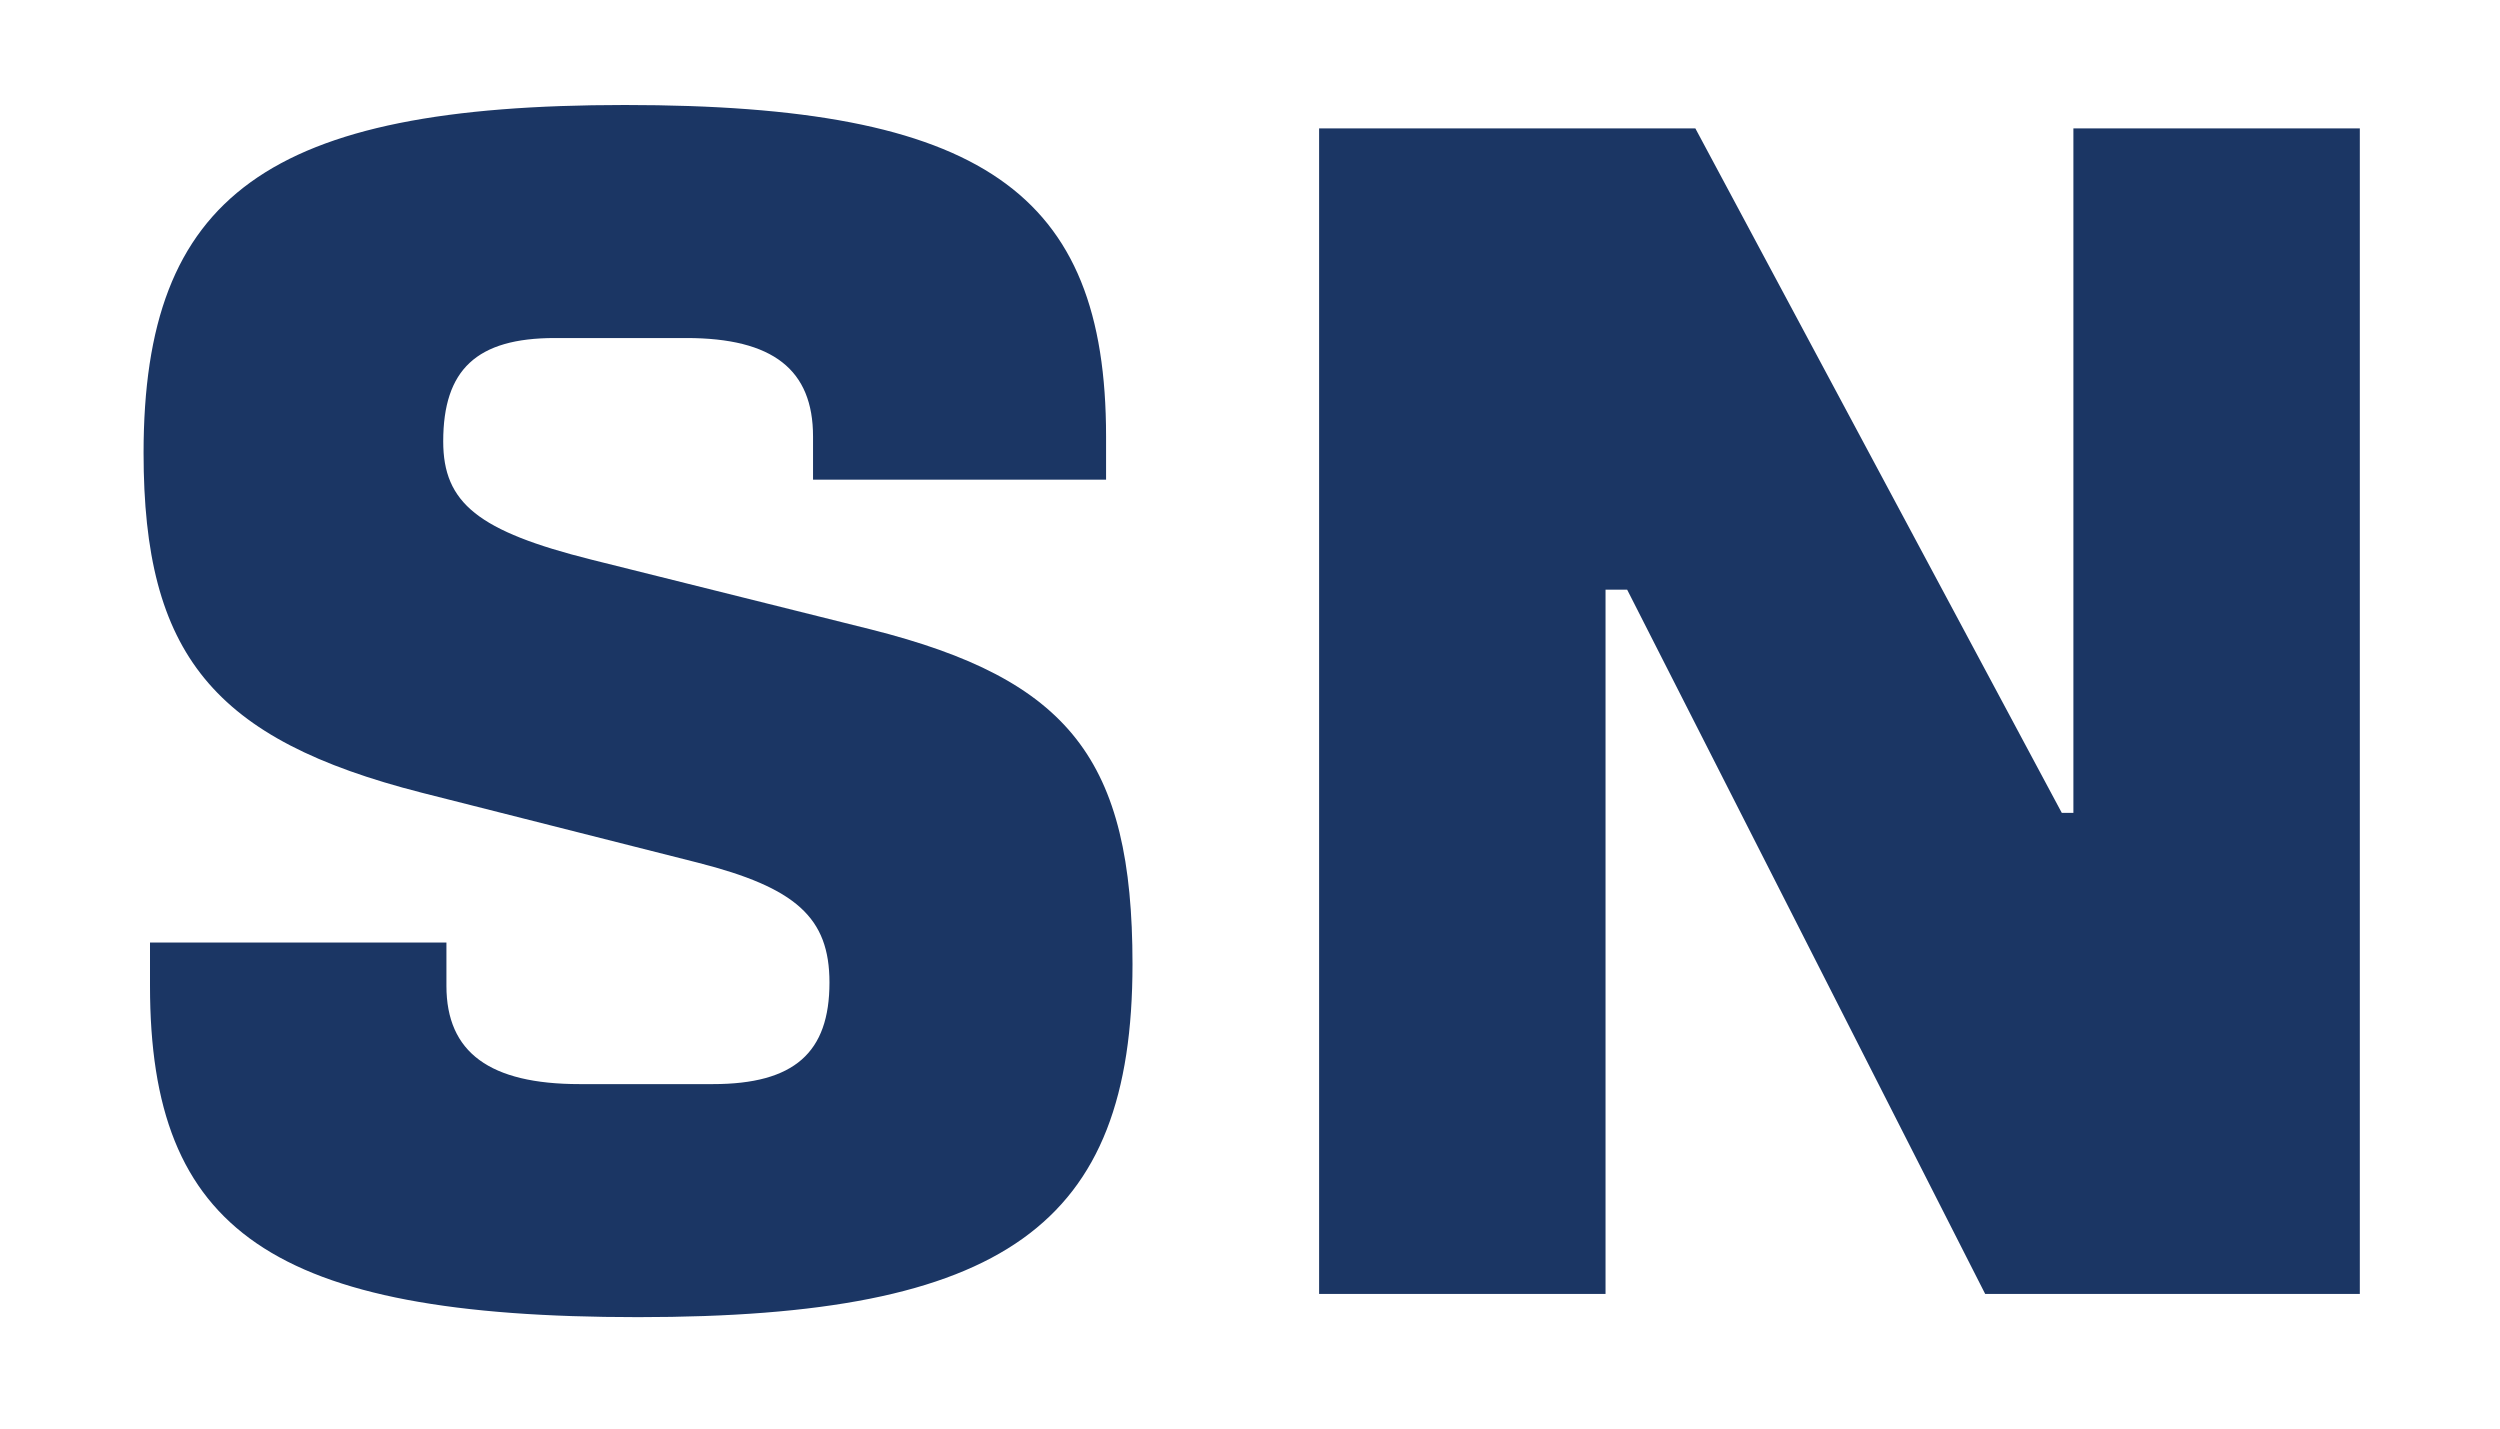
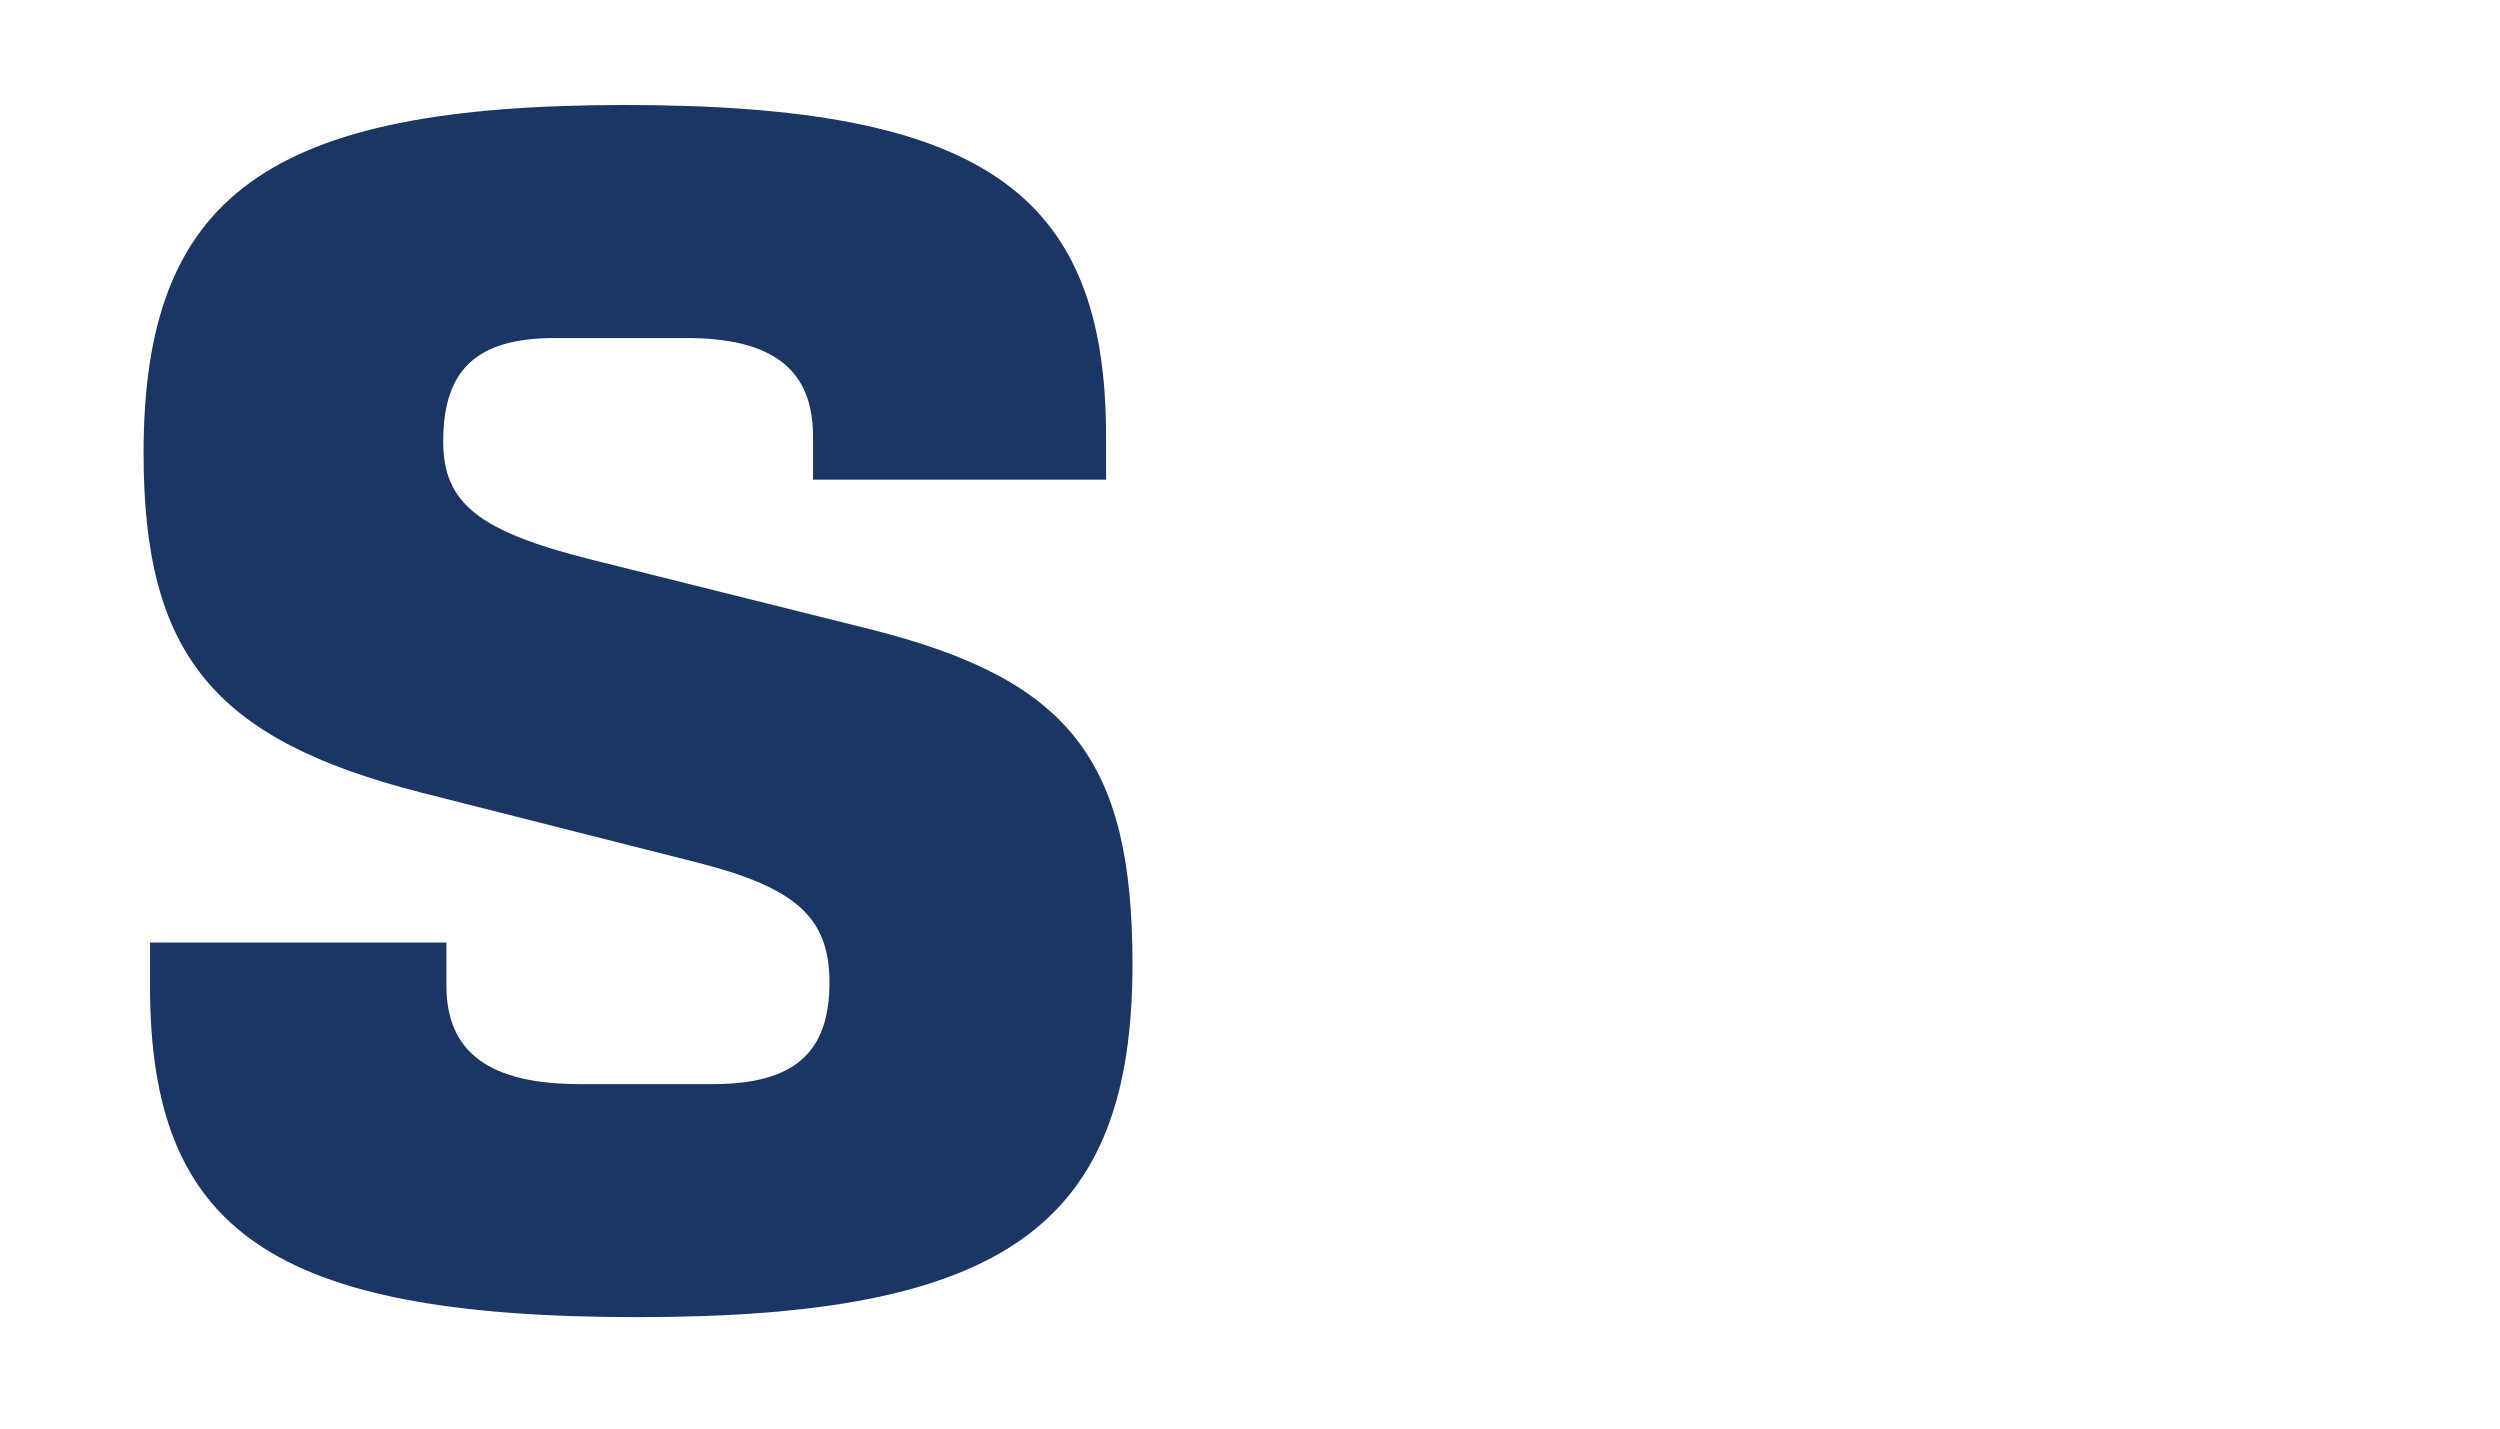
<svg xmlns="http://www.w3.org/2000/svg" width="14" height="8" viewBox="0 0 14 8" fill="none">
  <g id="Group">
    <path id="Vector" d="M0.84 5.521V5.278H2.5V5.521C2.5 5.894 2.743 6.071 3.246 6.071H3.992C4.449 6.071 4.645 5.894 4.645 5.502C4.645 5.139 4.458 4.971 3.908 4.831L2.361 4.439C1.195 4.141 0.804 3.665 0.804 2.537C0.804 1.092 1.503 0.588 3.499 0.588C5.495 0.588 6.194 1.073 6.194 2.444V2.686H4.553V2.444C4.553 2.071 4.329 1.893 3.844 1.893H3.107C2.669 1.893 2.482 2.07 2.482 2.472C2.482 2.817 2.678 2.975 3.312 3.134L4.878 3.525C5.988 3.805 6.342 4.253 6.342 5.399C6.342 6.863 5.624 7.376 3.573 7.376C1.521 7.376 0.84 6.892 0.84 5.521Z" fill="#1B3664" />
-     <path id="Vector_2" d="M7.387 0.719H9.494L11.546 4.552H11.611V0.719H13.215V7.246H11.117L9.112 3.302H8.991V7.246H7.387V0.719Z" fill="#1B3664" />
  </g>
</svg>